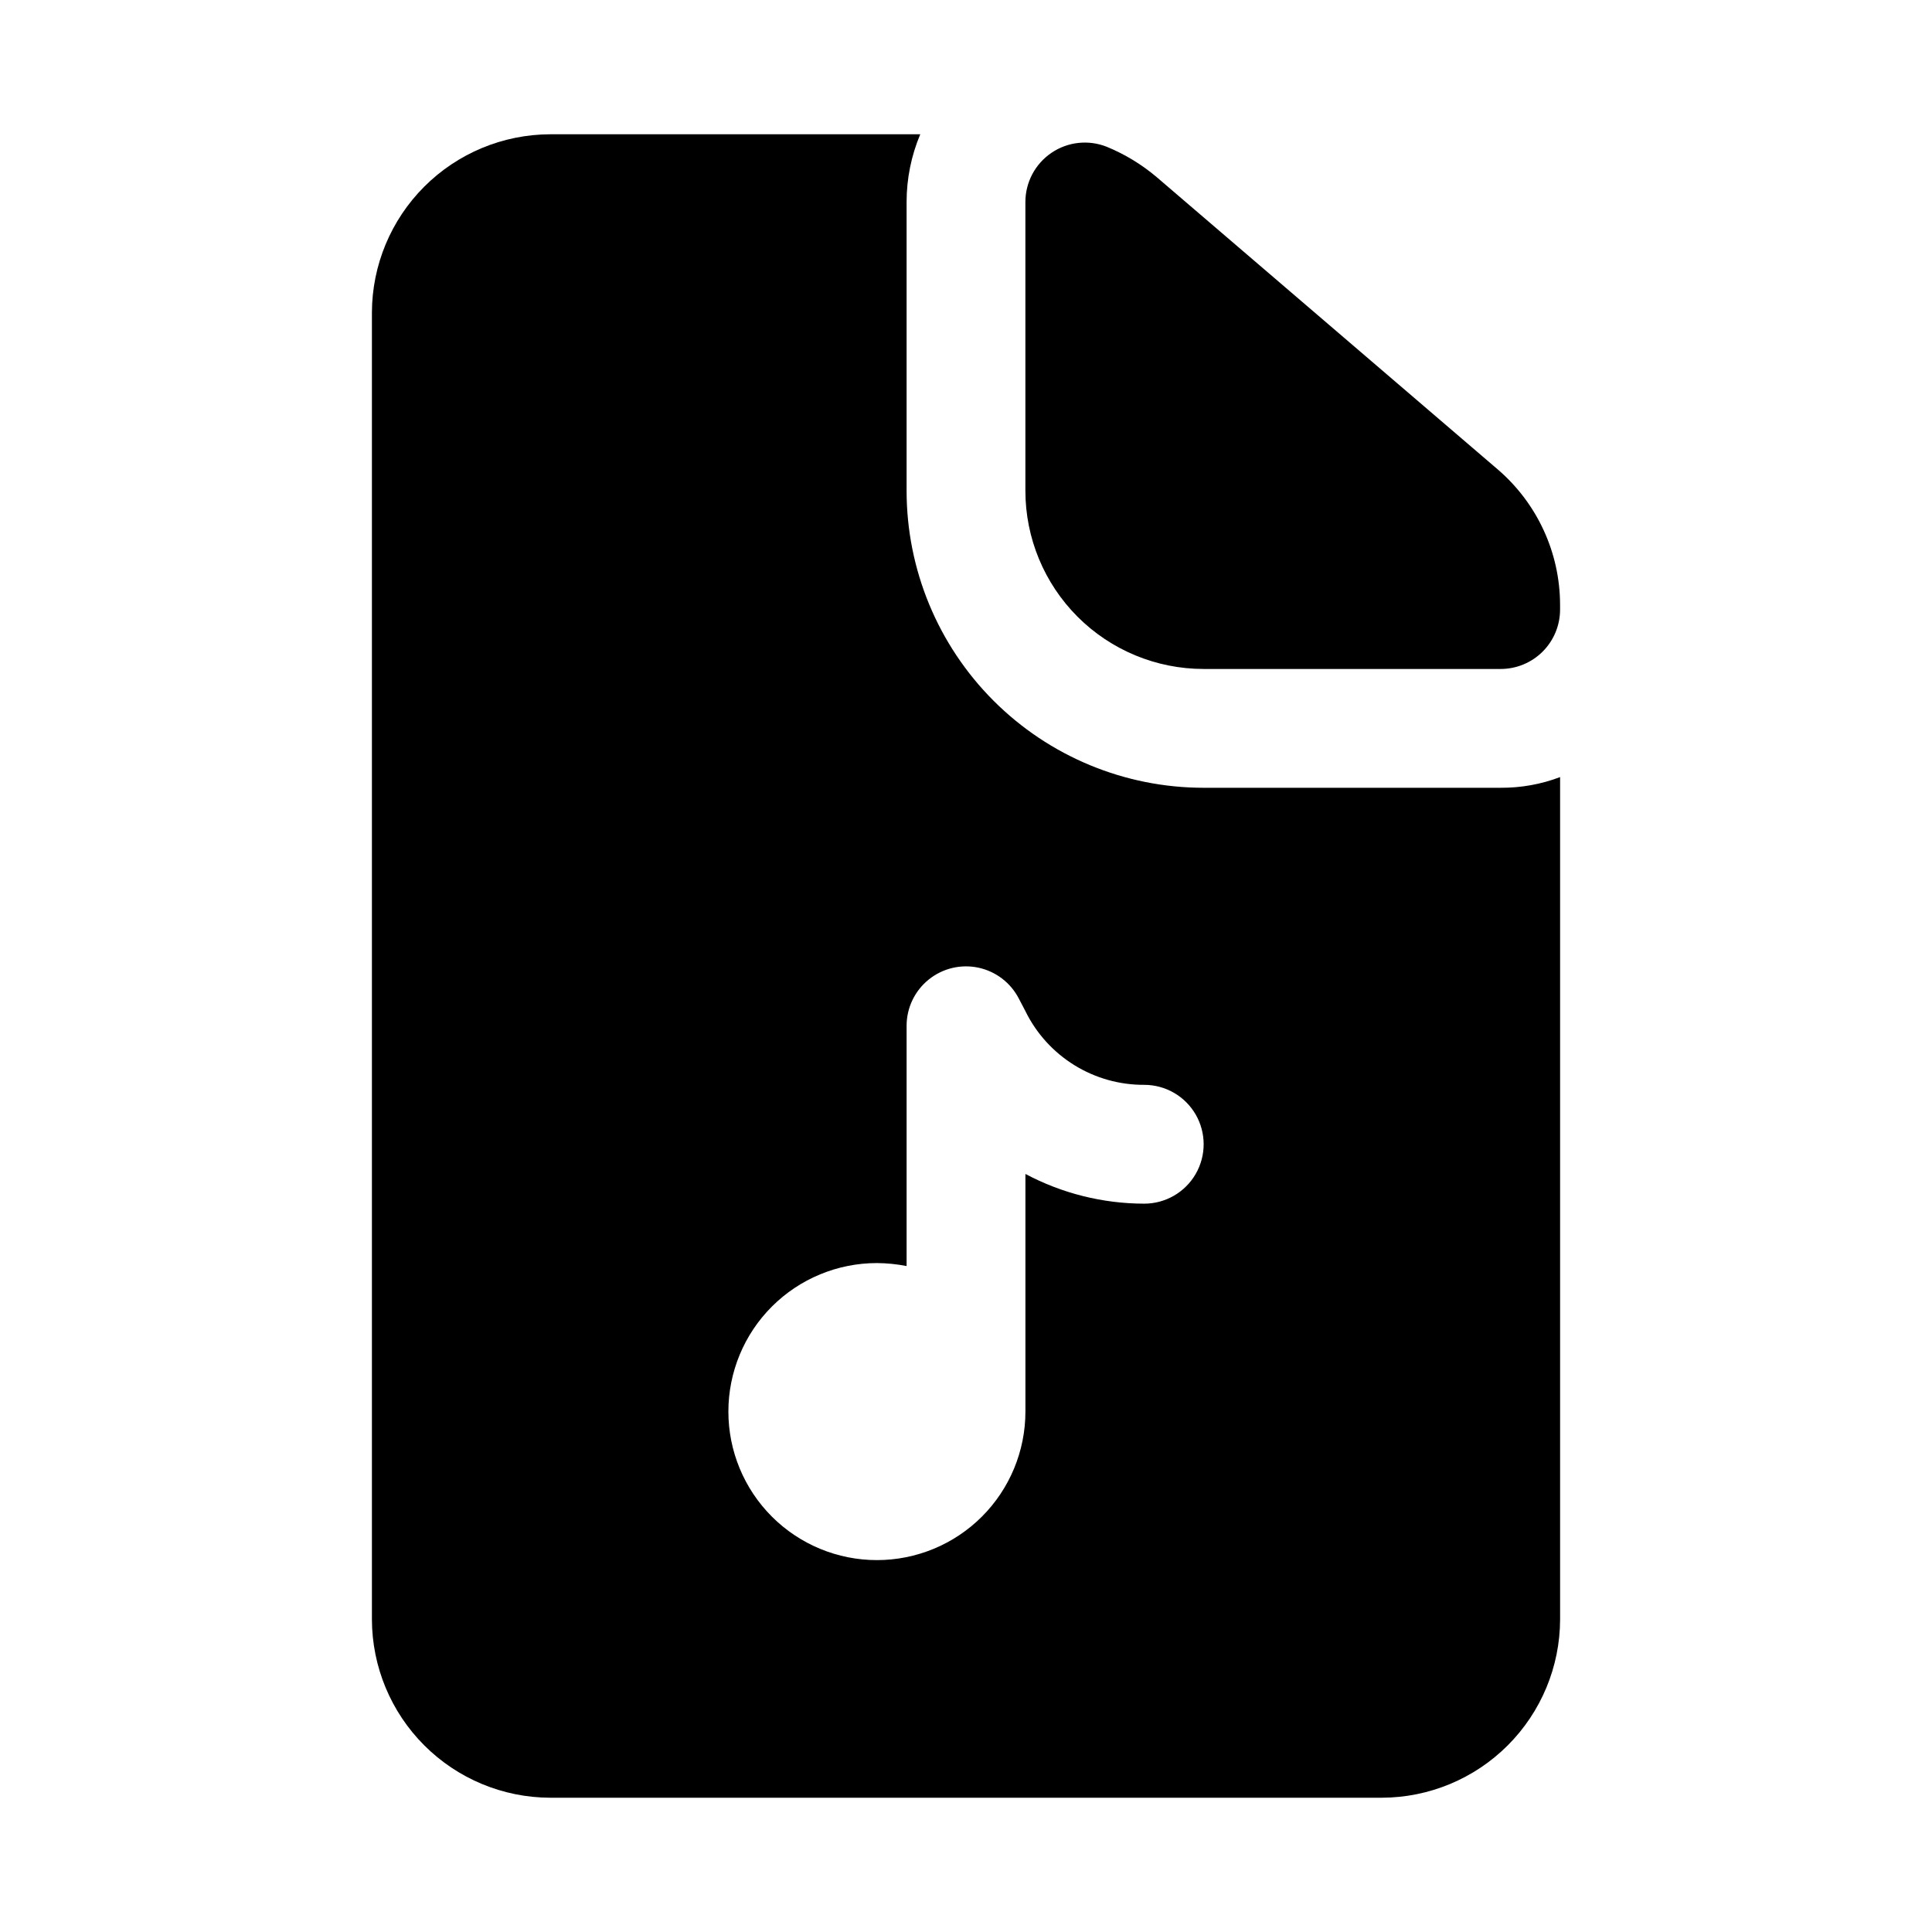
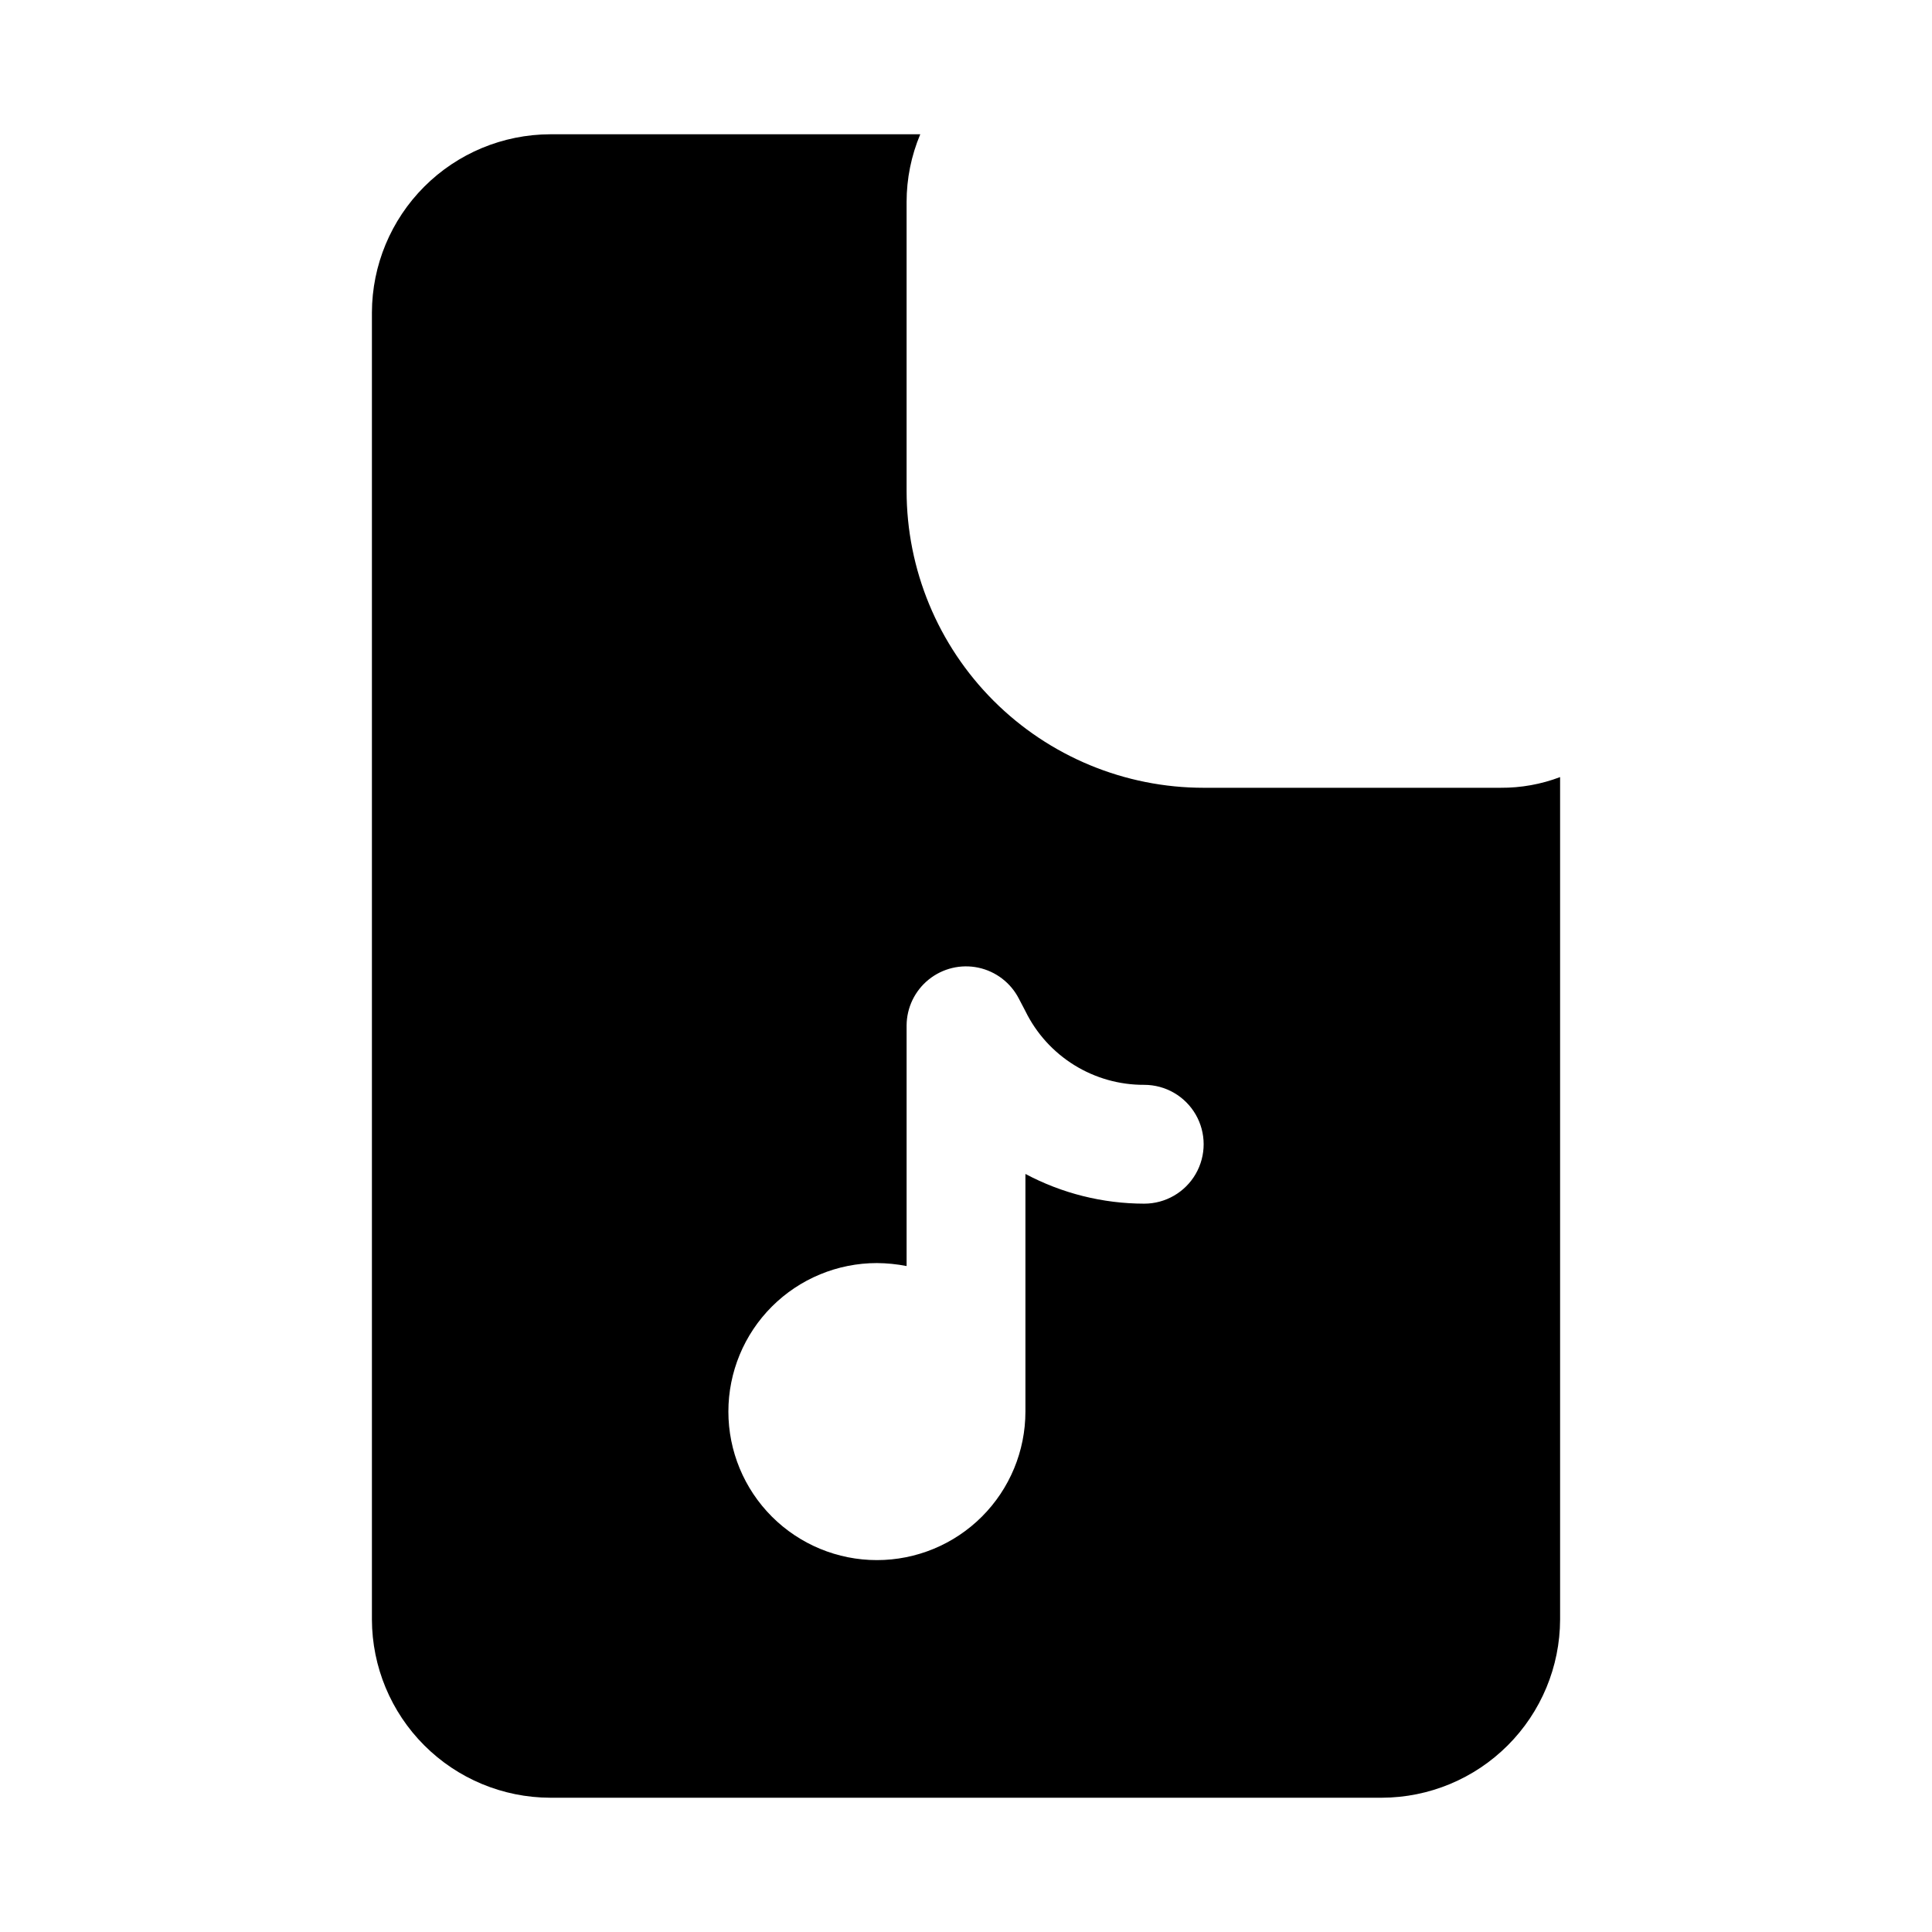
<svg xmlns="http://www.w3.org/2000/svg" fill="#000000" width="800px" height="800px" version="1.1" viewBox="144 144 512 512">
  <g>
    <path d="m541.7 352.77h-78.719c-20.879 0-40.902-8.293-55.664-23.055-14.766-14.766-23.059-34.785-23.059-55.664v-76.516c0-6.164 1.23-12.27 3.621-17.949h-98.086c-12.516 0.039-24.508 5.027-33.355 13.875-8.852 8.852-13.84 20.84-13.875 33.355v346.37c0.035 12.516 5.023 24.508 13.875 33.355 8.848 8.852 20.84 13.84 33.355 13.875h220.42c12.516-0.035 24.508-5.023 33.355-13.875 8.852-8.848 13.84-20.84 13.875-33.355v-223.25c-5.027 1.906-10.363 2.867-15.742 2.832zm-94.465 110.21v0.004c-10.98-0.012-21.793-2.715-31.488-7.875v62.977c0 10.441-4.148 20.449-11.527 27.832-7.383 7.383-17.395 11.527-27.832 11.527s-20.449-4.144-27.832-11.527c-7.383-7.383-11.527-17.391-11.527-27.832 0-10.438 4.144-20.449 11.527-27.832 7.383-7.379 17.395-11.527 27.832-11.527 2.641 0.02 5.277 0.285 7.871 0.789v-63.766c0.027-4.734 2.188-9.207 5.875-12.172 3.691-2.969 8.52-4.121 13.152-3.133 4.629 0.988 8.57 4.008 10.73 8.219l1.73 3.305v0.004c2.883 5.883 7.367 10.836 12.938 14.289 5.57 3.453 12 5.266 18.551 5.234 5.625 0 10.824 3 13.637 7.871s2.812 10.871 0 15.742c-2.812 4.871-8.012 7.875-13.637 7.875z" />
-     <path d="m540.95 268.43-90.418-77.492c-3.957-3.348-8.414-6.059-13.207-8.031-4.852-1.938-10.348-1.344-14.672 1.59-4.324 2.93-6.914 7.812-6.914 13.039v76.516c0 12.527 4.977 24.539 13.836 33.398 8.855 8.855 20.871 13.832 33.398 13.832h78.719c4.176 0 8.18-1.656 11.133-4.609s4.609-6.957 4.609-11.133v-1.262c-0.016-13.777-6.035-26.863-16.484-35.848z" />
  </g>
</svg>